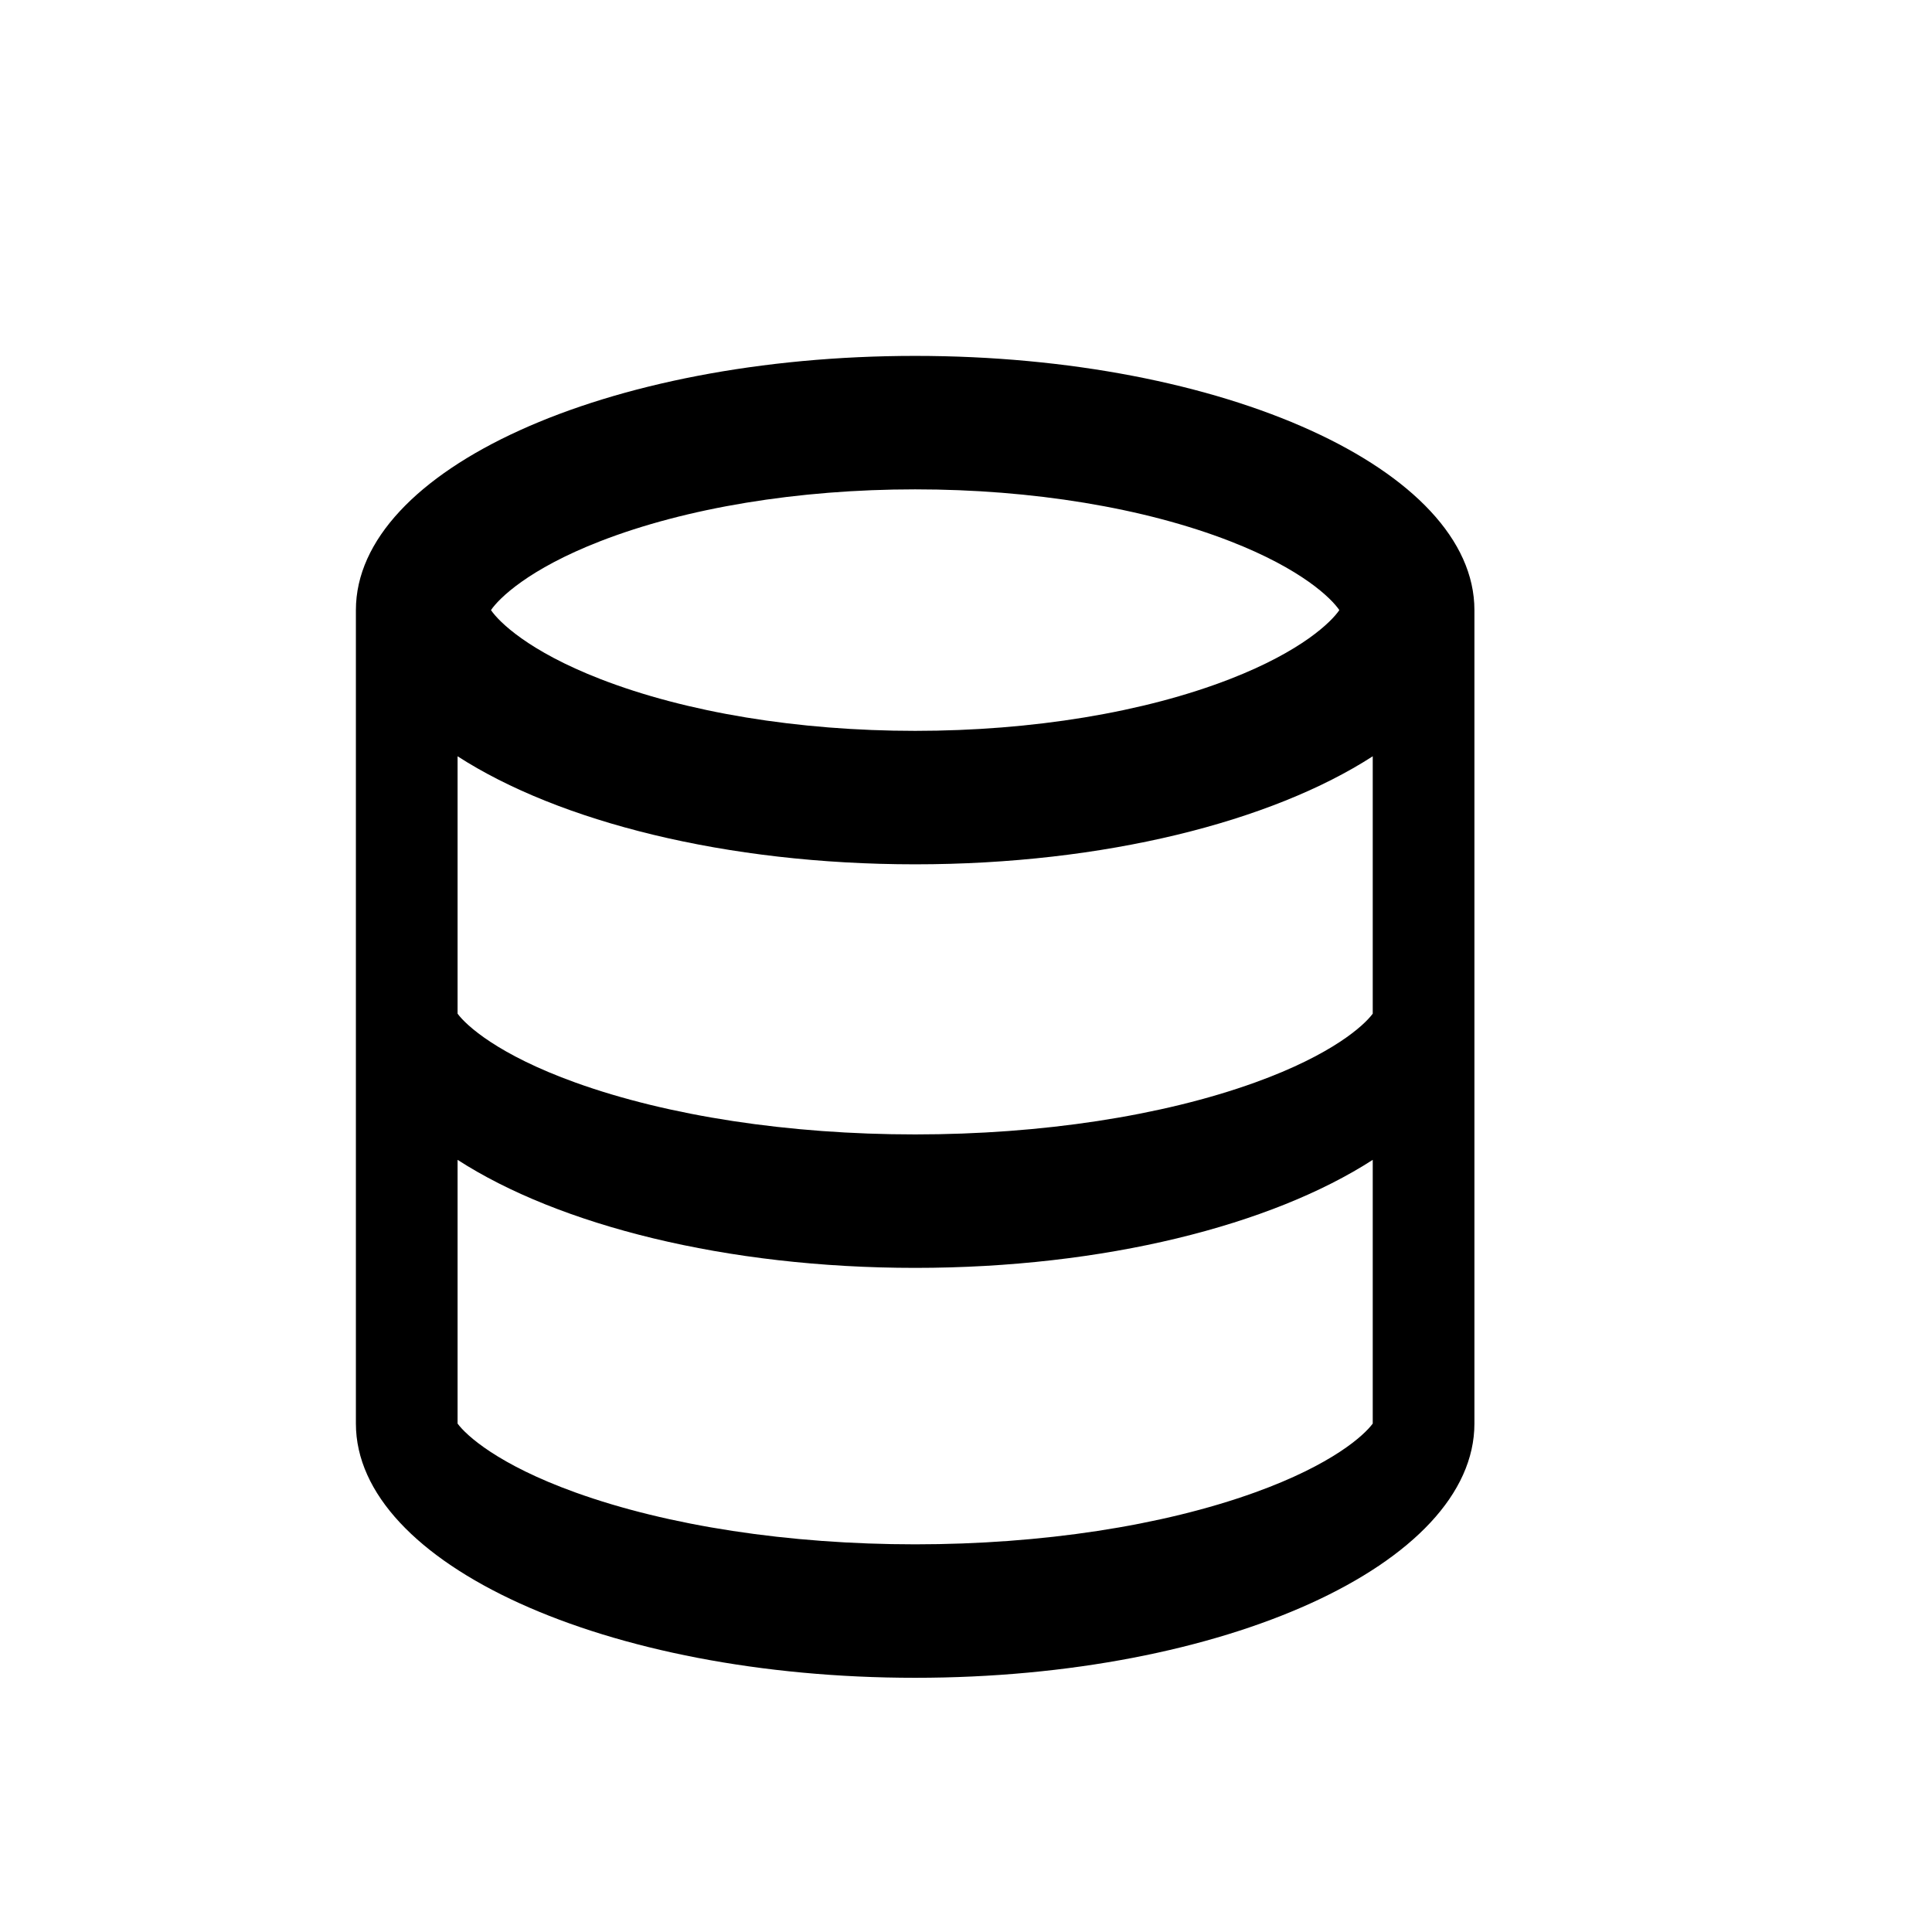
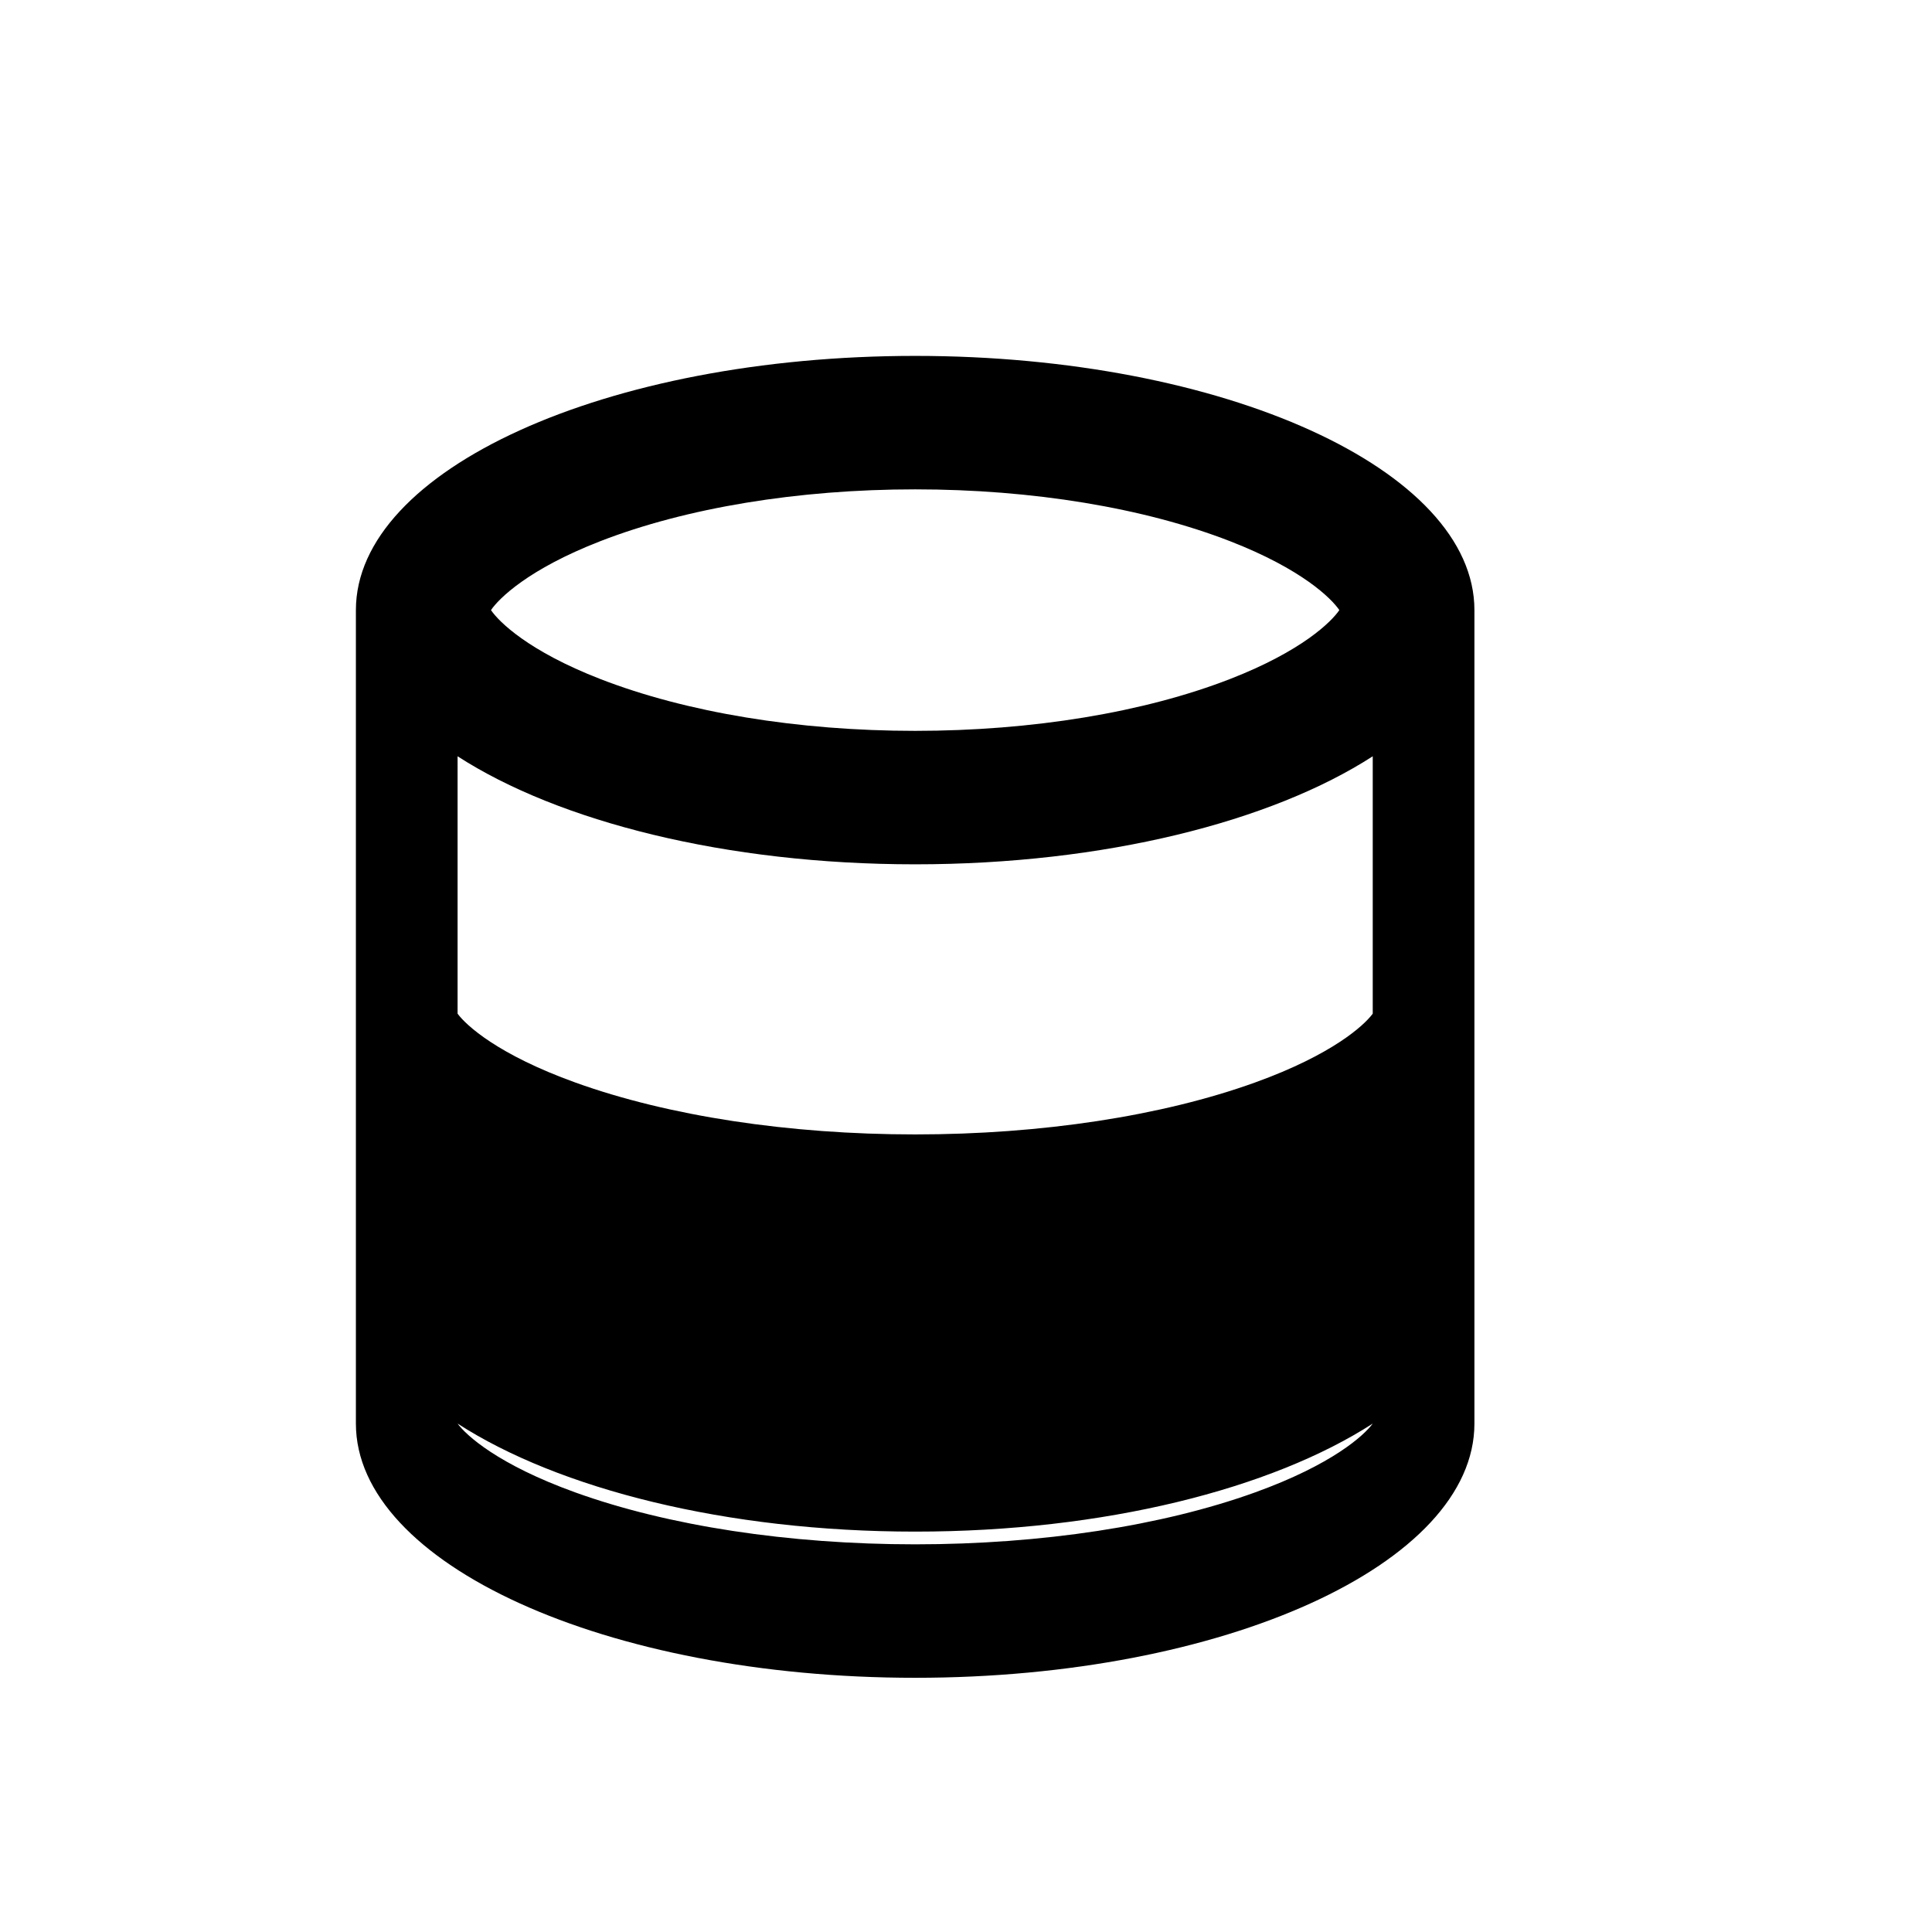
<svg xmlns="http://www.w3.org/2000/svg" version="1.1" width="100" height="100" viewBox="-96 -96 1216 1216">
-   <path transform="scale(1,-1) translate(0,-960)" fill="#000000" d="M480 832c-194.404 0-352-71.634-352-160v-512c0-88.366 157.596-160 352-160s352 71.634 352 160v512c0 88.366-157.596 160-352 160zM281.73 715.338c54.158 21.062 124.572 32.662 198.27 32.662s144.112-11.6 198.272-32.662c45.238-17.594 63.71-35.99 68.708-43.338-4.998-7.348-23.47-25.744-68.708-43.338-54.16-21.062-124.574-32.662-198.272-32.662s-144.112 11.6-198.27 32.662c-45.24 17.594-63.71 35.99-68.71 43.338 4.998 7.348 23.47 25.744 68.71 43.338zM768 160c-5.39-7.348-25.318-25.744-74.12-43.338-58.422-21.062-134.38-32.662-213.88-32.662s-155.458 11.6-213.88 32.662c-48.802 17.594-68.728 35.99-74.12 43.338v165.994c63.702-41.124 168.942-67.996 288-67.996s224.296 26.874 288 67.996v-165.994zM768 417.998c-5.39-7.348-25.318-25.744-74.12-43.338-58.424-21.062-134.38-32.662-213.88-32.662s-155.458 11.6-213.88 32.662c-48.8 17.594-68.726 35.99-74.12 43.338v161.998c63.702-41.124 168.942-67.996 288-67.996s224.296 26.872 288 67.996v-161.998z" />
+   <path transform="scale(1,-1) translate(0,-960)" fill="#000000" d="M480 832c-194.404 0-352-71.634-352-160v-512c0-88.366 157.596-160 352-160s352 71.634 352 160v512c0 88.366-157.596 160-352 160zM281.73 715.338c54.158 21.062 124.572 32.662 198.27 32.662s144.112-11.6 198.272-32.662c45.238-17.594 63.71-35.99 68.708-43.338-4.998-7.348-23.47-25.744-68.708-43.338-54.16-21.062-124.574-32.662-198.272-32.662s-144.112 11.6-198.27 32.662c-45.24 17.594-63.71 35.99-68.71 43.338 4.998 7.348 23.47 25.744 68.71 43.338zM768 160c-5.39-7.348-25.318-25.744-74.12-43.338-58.422-21.062-134.38-32.662-213.88-32.662s-155.458 11.6-213.88 32.662c-48.802 17.594-68.728 35.99-74.12 43.338c63.702-41.124 168.942-67.996 288-67.996s224.296 26.874 288 67.996v-165.994zM768 417.998c-5.39-7.348-25.318-25.744-74.12-43.338-58.424-21.062-134.38-32.662-213.88-32.662s-155.458 11.6-213.88 32.662c-48.8 17.594-68.726 35.99-74.12 43.338v161.998c63.702-41.124 168.942-67.996 288-67.996s224.296 26.872 288 67.996v-161.998z" />
</svg>